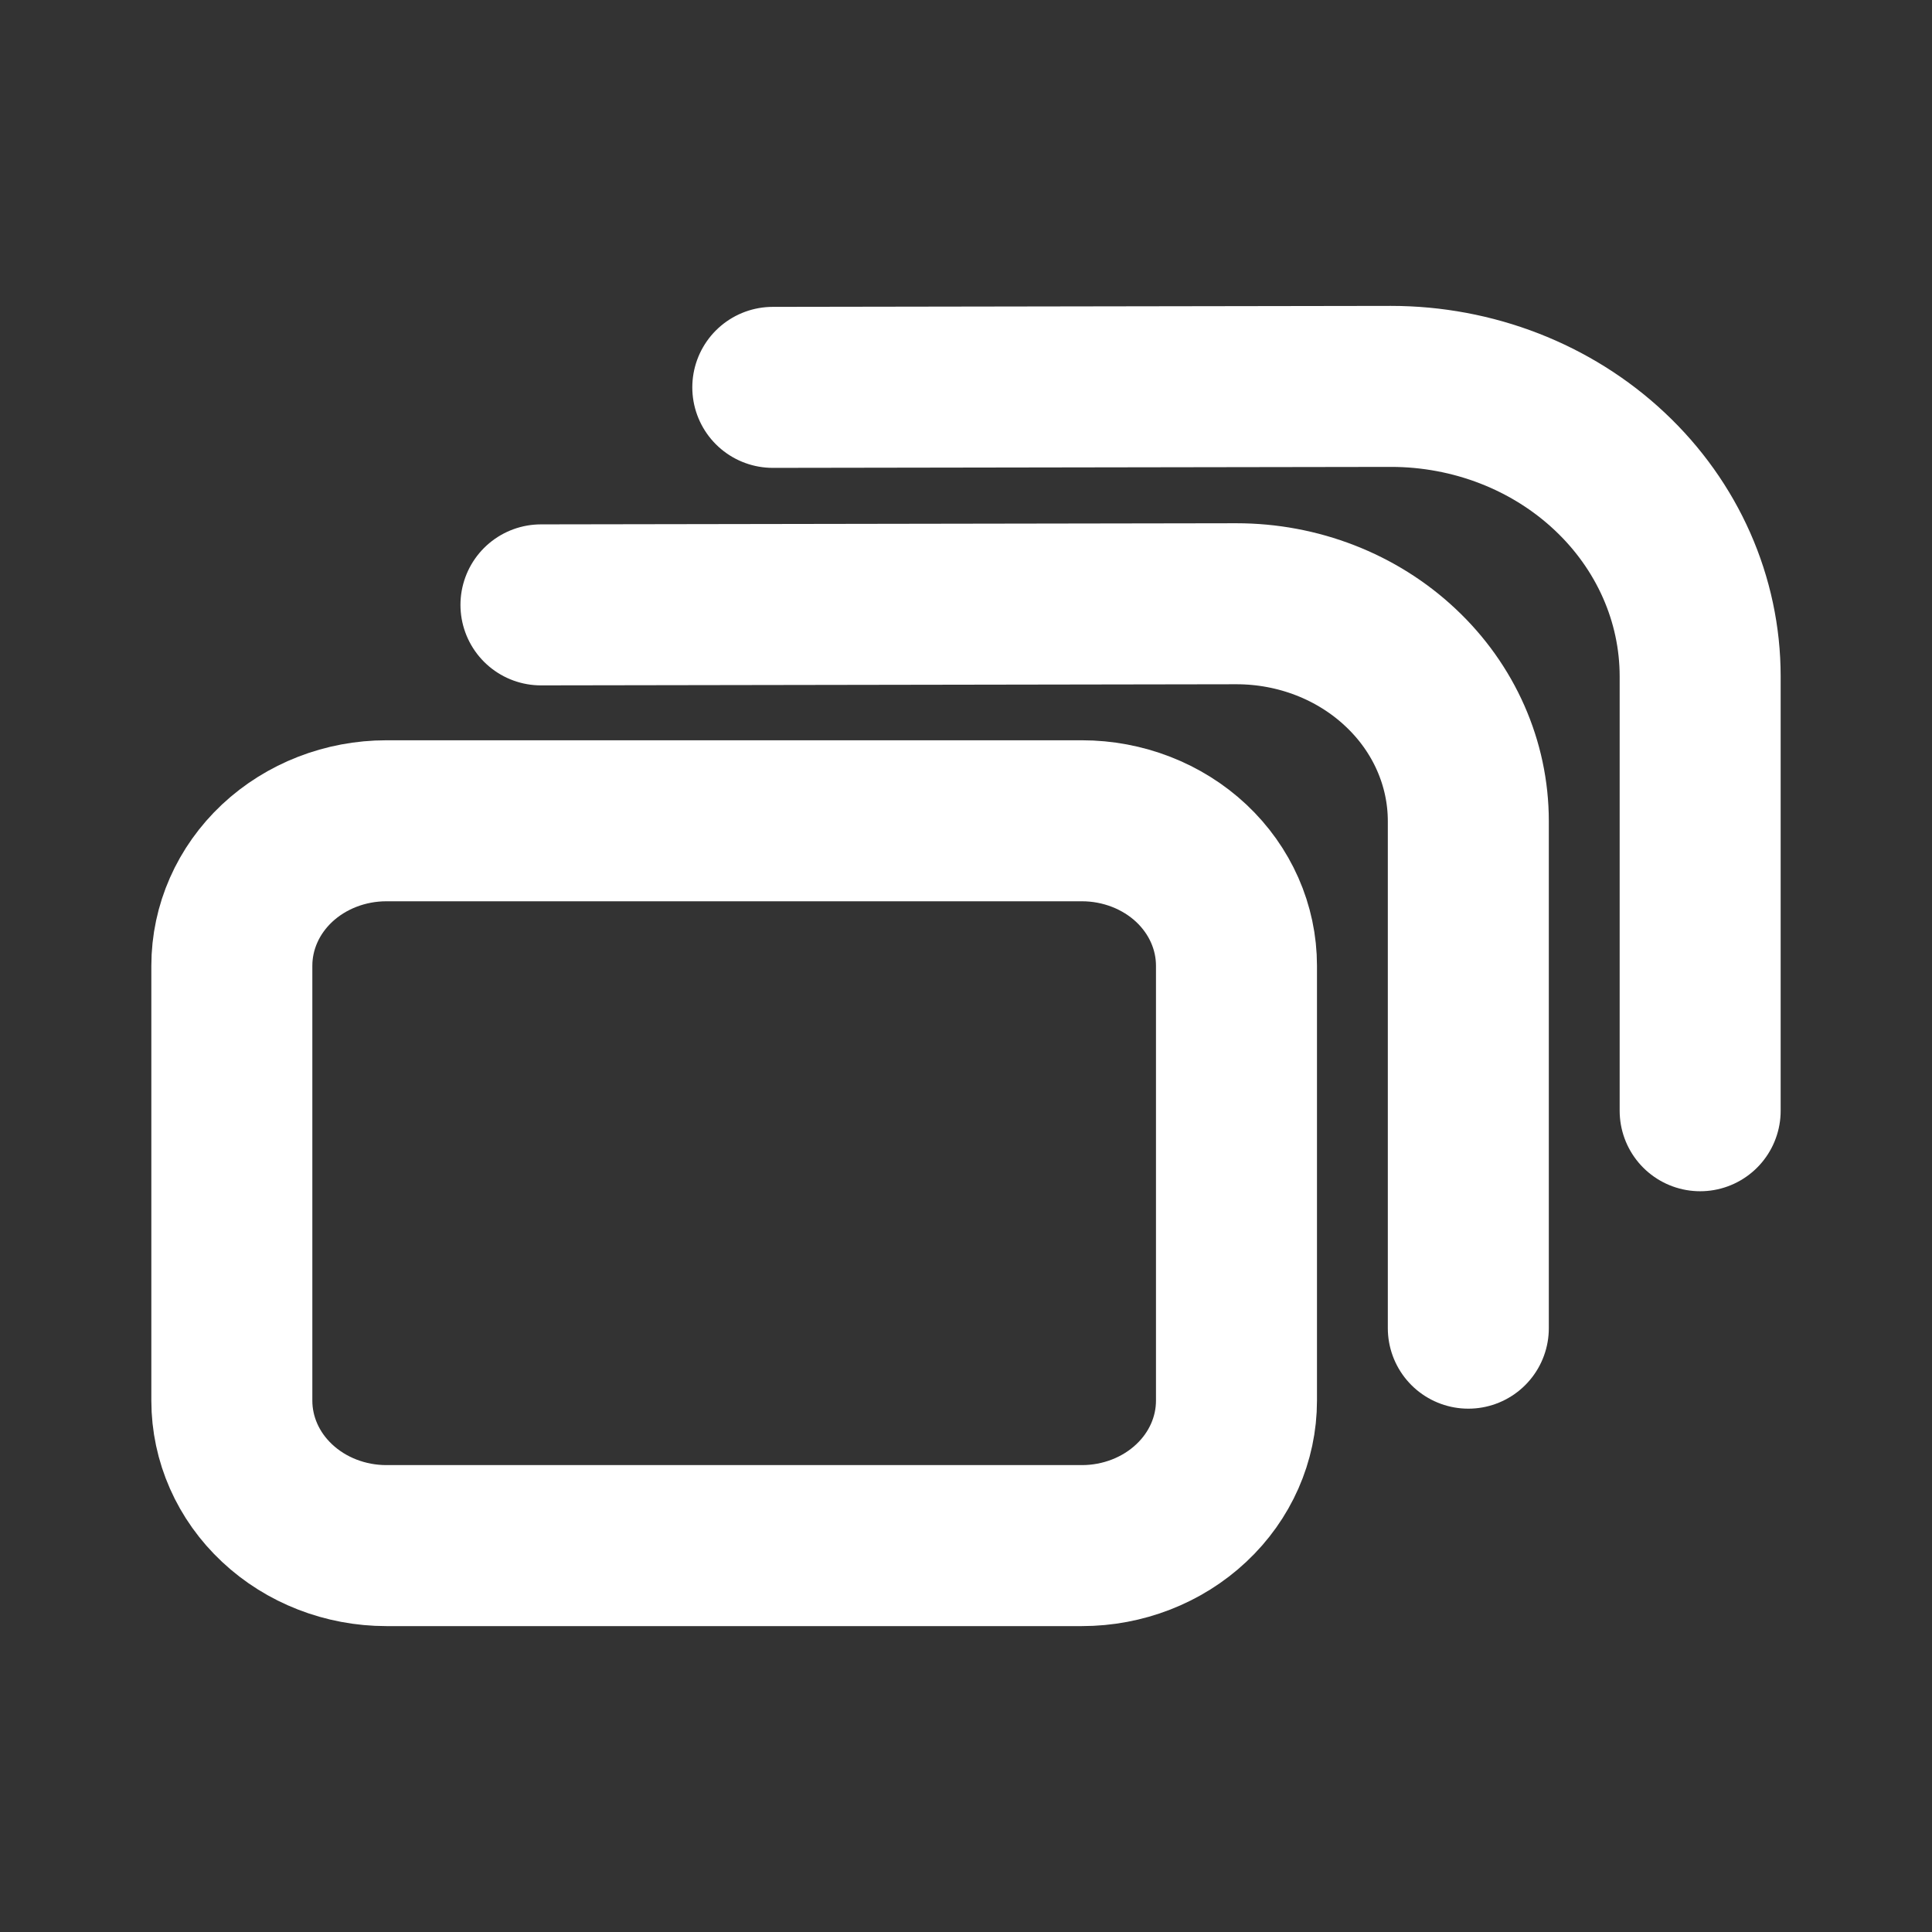
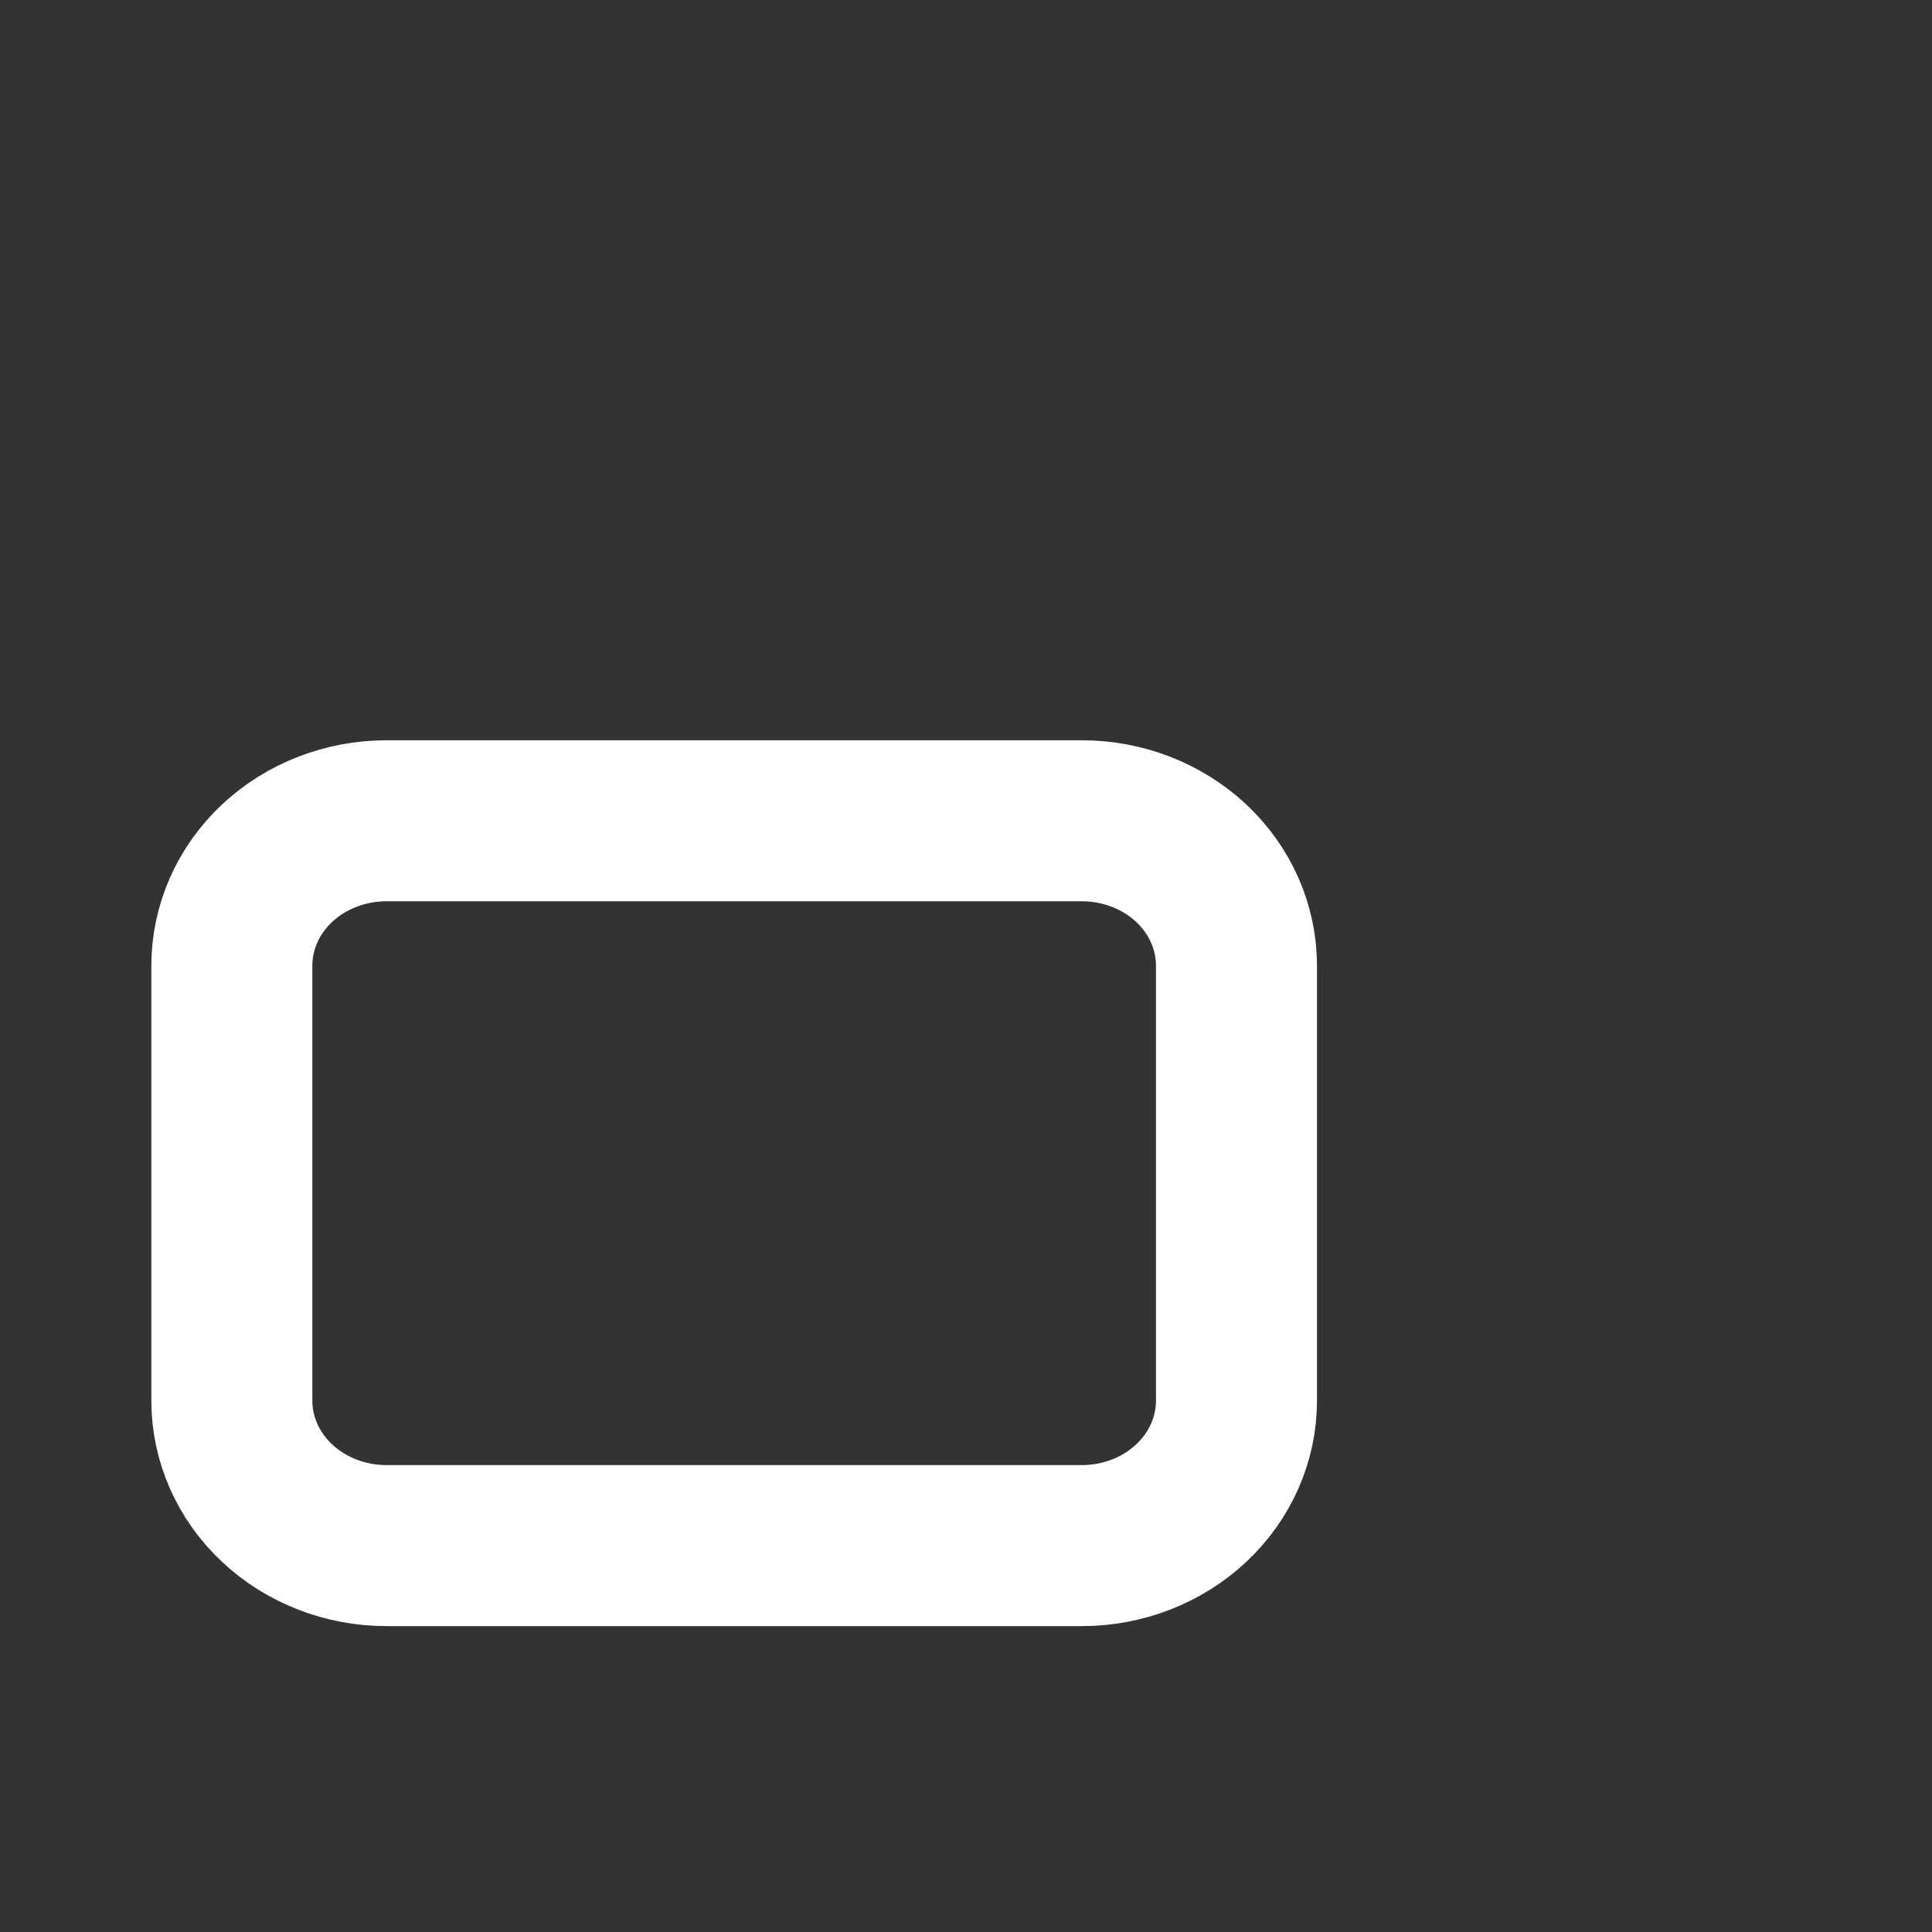
<svg xmlns="http://www.w3.org/2000/svg" width="24" height="24" viewBox="0 0 24 24" fill="none">
  <rect x="0" y="0" width="24" height="24" fill="#333333" stroke="none" />
  <path fill-rule="evenodd" clip-rule="evenodd" d="M15.36 17.399V11.997C15.36 11.519 15.158 11.061 14.798 10.723C14.438 10.386 13.949 10.196 13.44 10.196H4.8C4.291 10.196 3.802 10.386 3.442 10.723C3.082 11.061 2.88 11.519 2.88 11.997V17.399C2.88 17.877 3.082 18.335 3.442 18.672C3.802 19.01 4.291 19.2 4.8 19.2H13.44C13.949 19.2 14.438 19.01 14.798 18.672C15.158 18.335 15.36 17.877 15.36 17.399Z" stroke="white" stroke-width="2" stroke-linecap="round" stroke-linejoin="round" />
-   <path d="M18.24 16.499V10.201C18.24 9.484 17.937 8.797 17.396 8.291C16.856 7.784 16.124 7.5 15.36 7.5H15.355L6.72 7.514" stroke="white" stroke-width="2" stroke-linecap="round" stroke-linejoin="round" />
-   <path d="M21.12 13.798V8.402C21.12 7.446 20.715 6.53 19.995 5.855C19.275 5.179 18.299 4.8 17.28 4.8H17.273L9.6 4.812" stroke="white" stroke-width="2" stroke-linecap="round" stroke-linejoin="round" />
</svg>